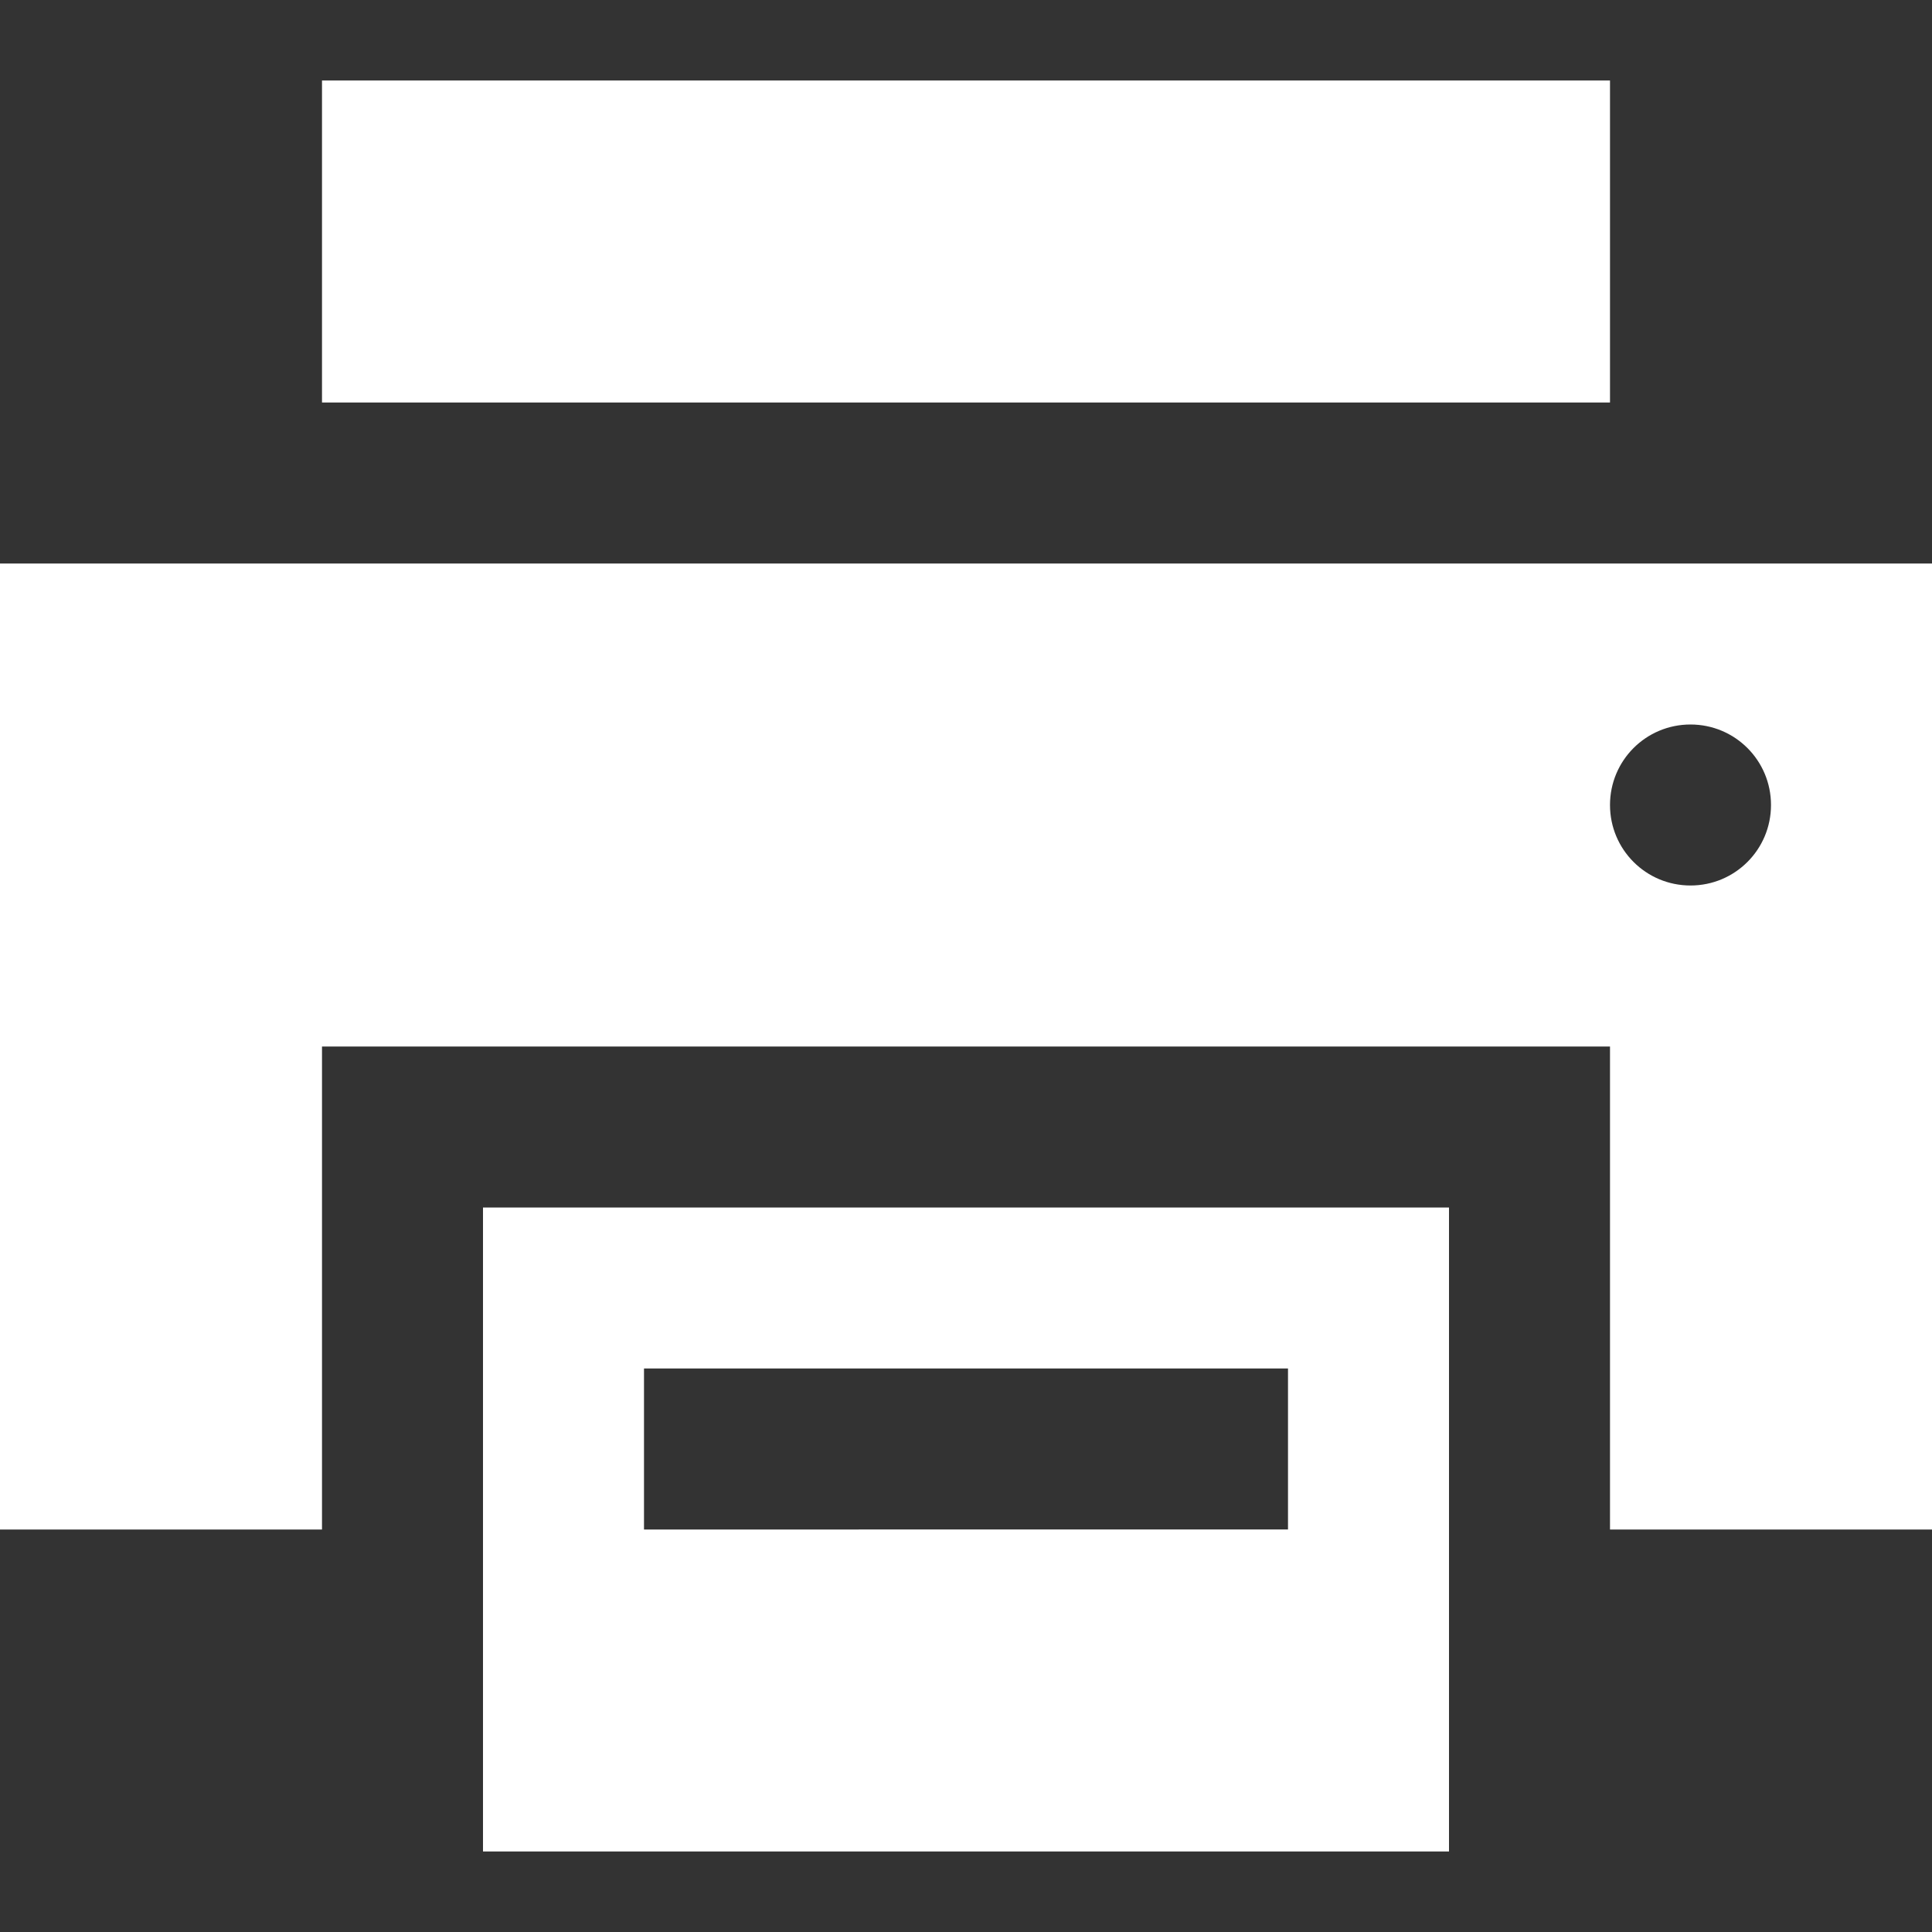
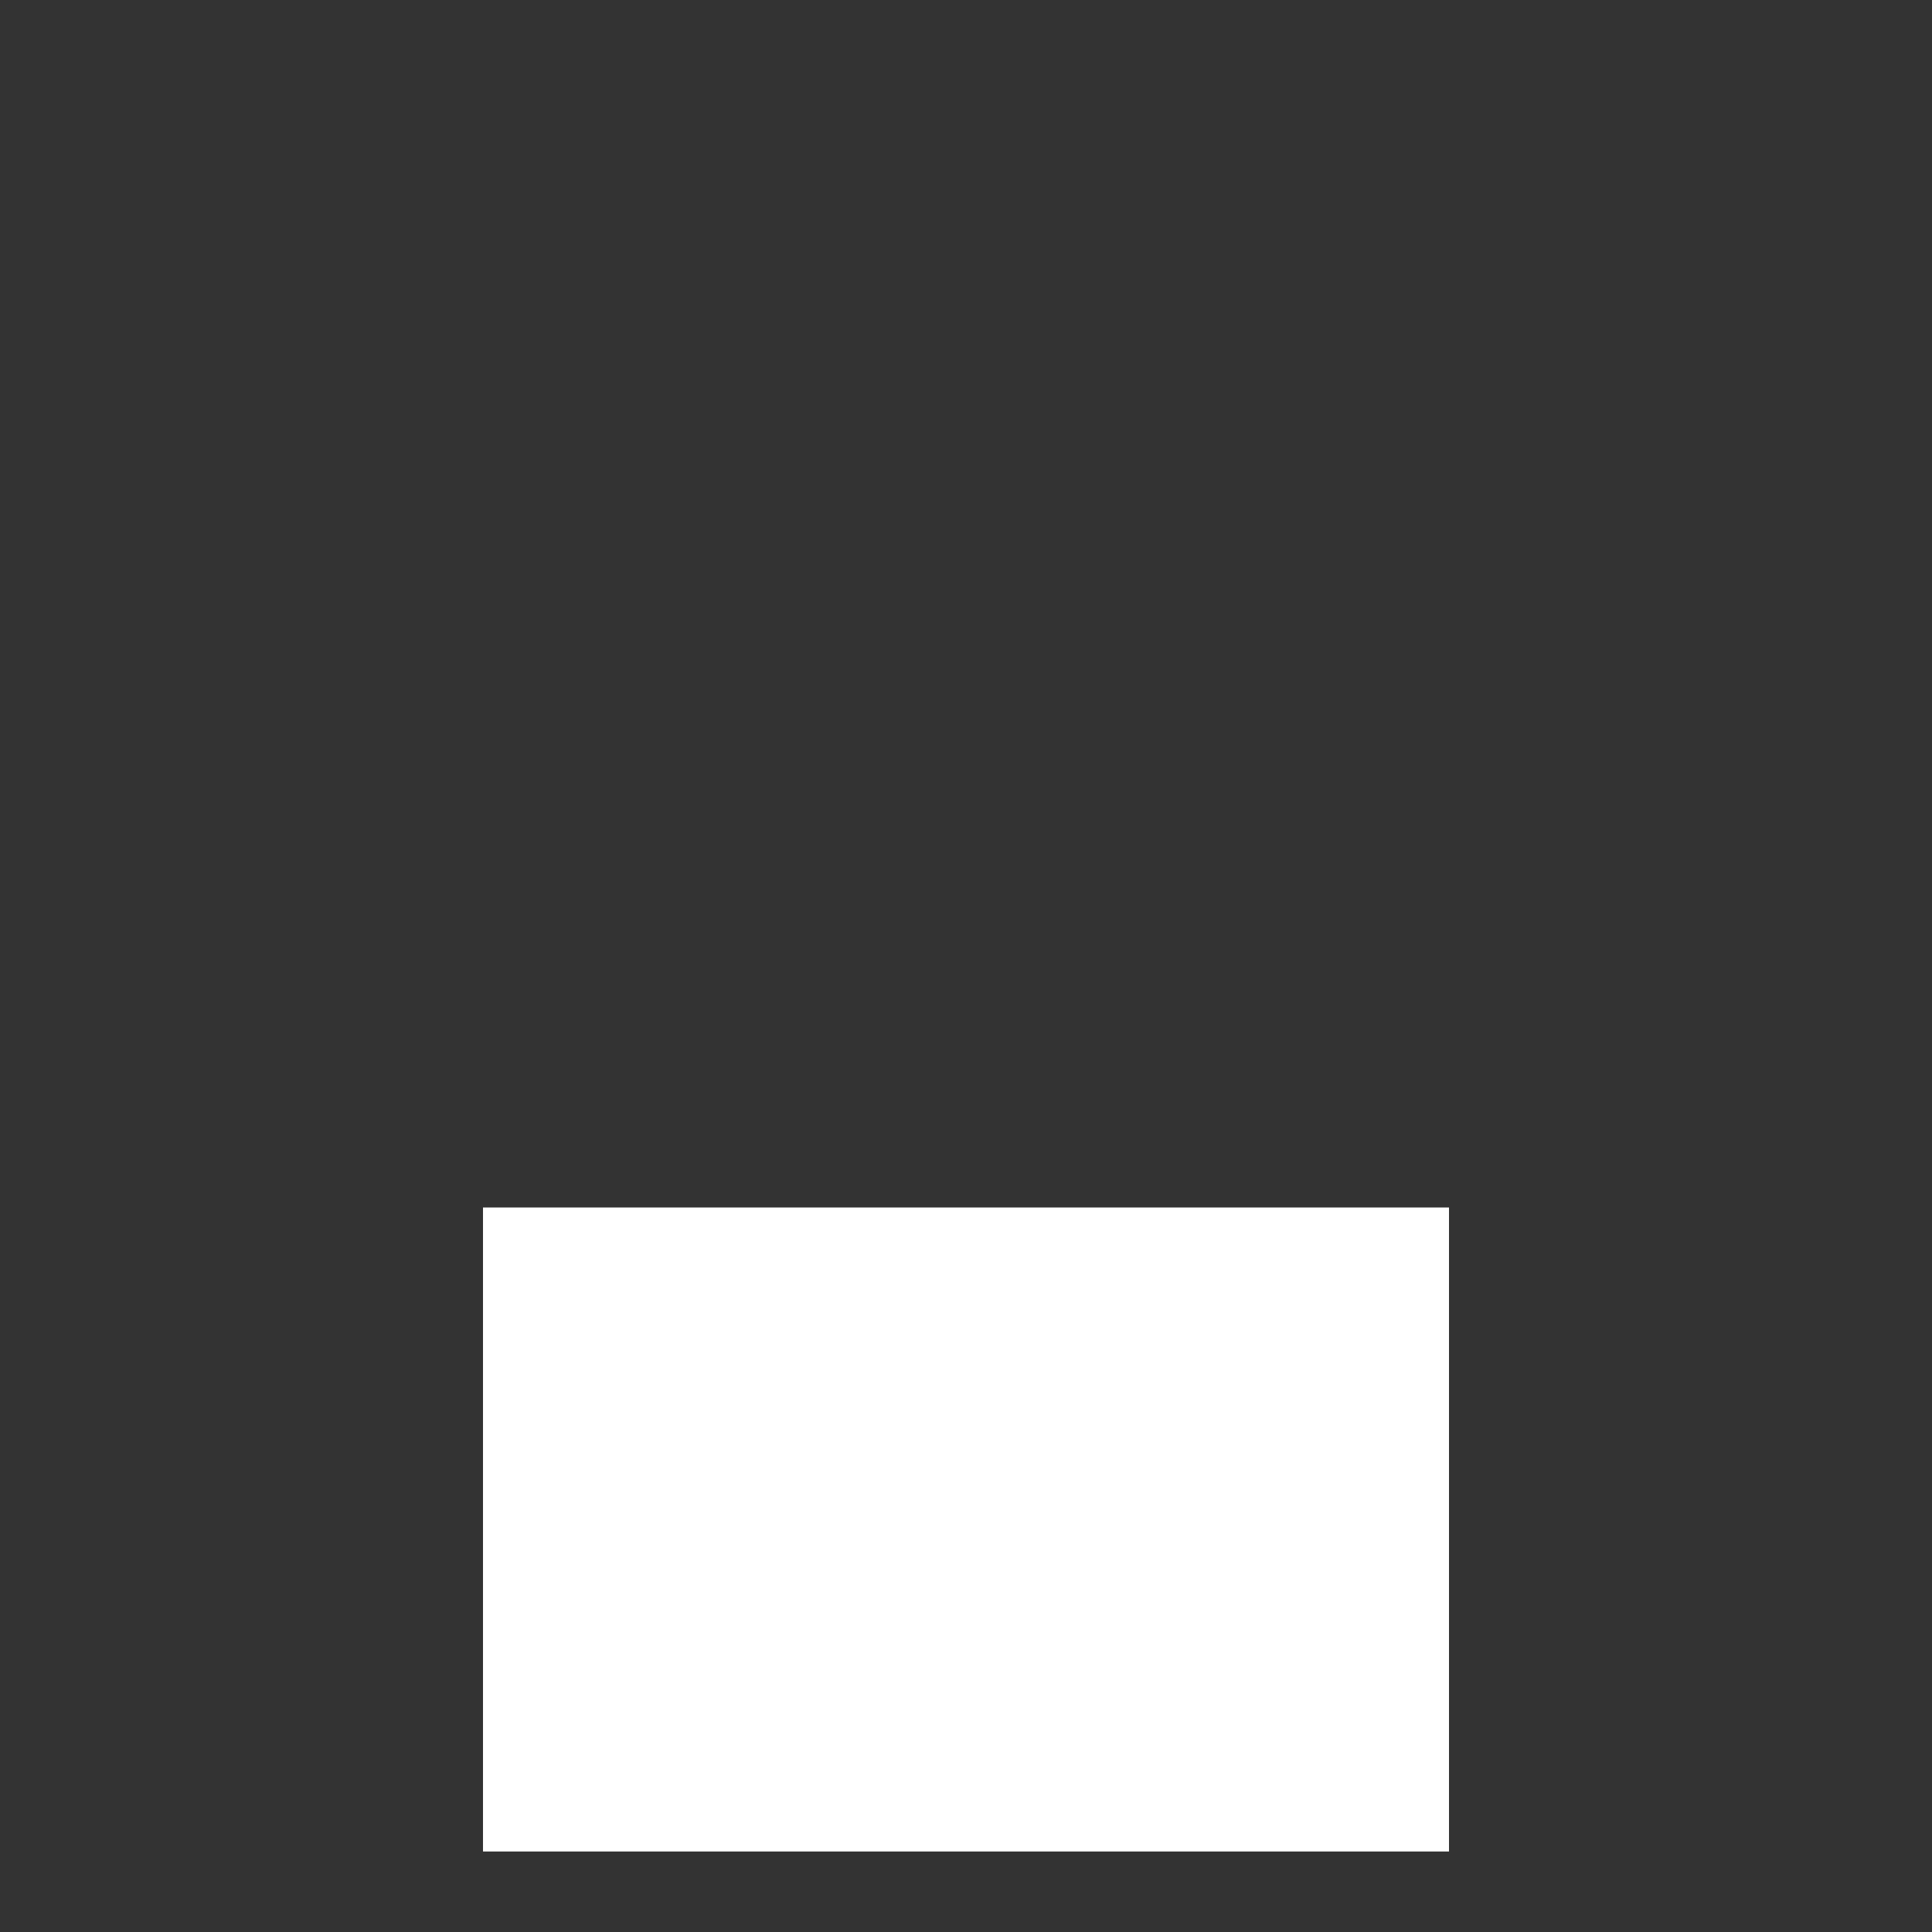
<svg xmlns="http://www.w3.org/2000/svg" version="1.1" id="Capa_1" x="0px" y="0px" viewBox="0 0 360 360" style="enable-background:new 0 0 360 360;" xml:space="preserve">
  <rect x="0" y="0" width="360" height="360" fill="#333333" stroke="none" />
  <style type="text/css">
	.st0{fill:#FFFFFF;}
</style>
  <g id="XMLID_503_">
-     <rect id="XMLID_873_" x="60" y="15" class="st0" width="240" height="60" />
-     <path id="XMLID_874_" class="st0" d="M360,105H0v180h60v-90h240v90h60V105z M315,165c-8.3,0-15-6.7-15-15s6.7-15,15-15   s15,6.7,15,15S323.3,165,315,165z" />
-     <path id="XMLID_877_" class="st0" d="M90,345h180V225H90V345z M120,255h120v30H120V255z" />
+     <path id="XMLID_877_" class="st0" d="M90,345h180V225H90V345z M120,255v30H120V255z" />
  </g>
</svg>